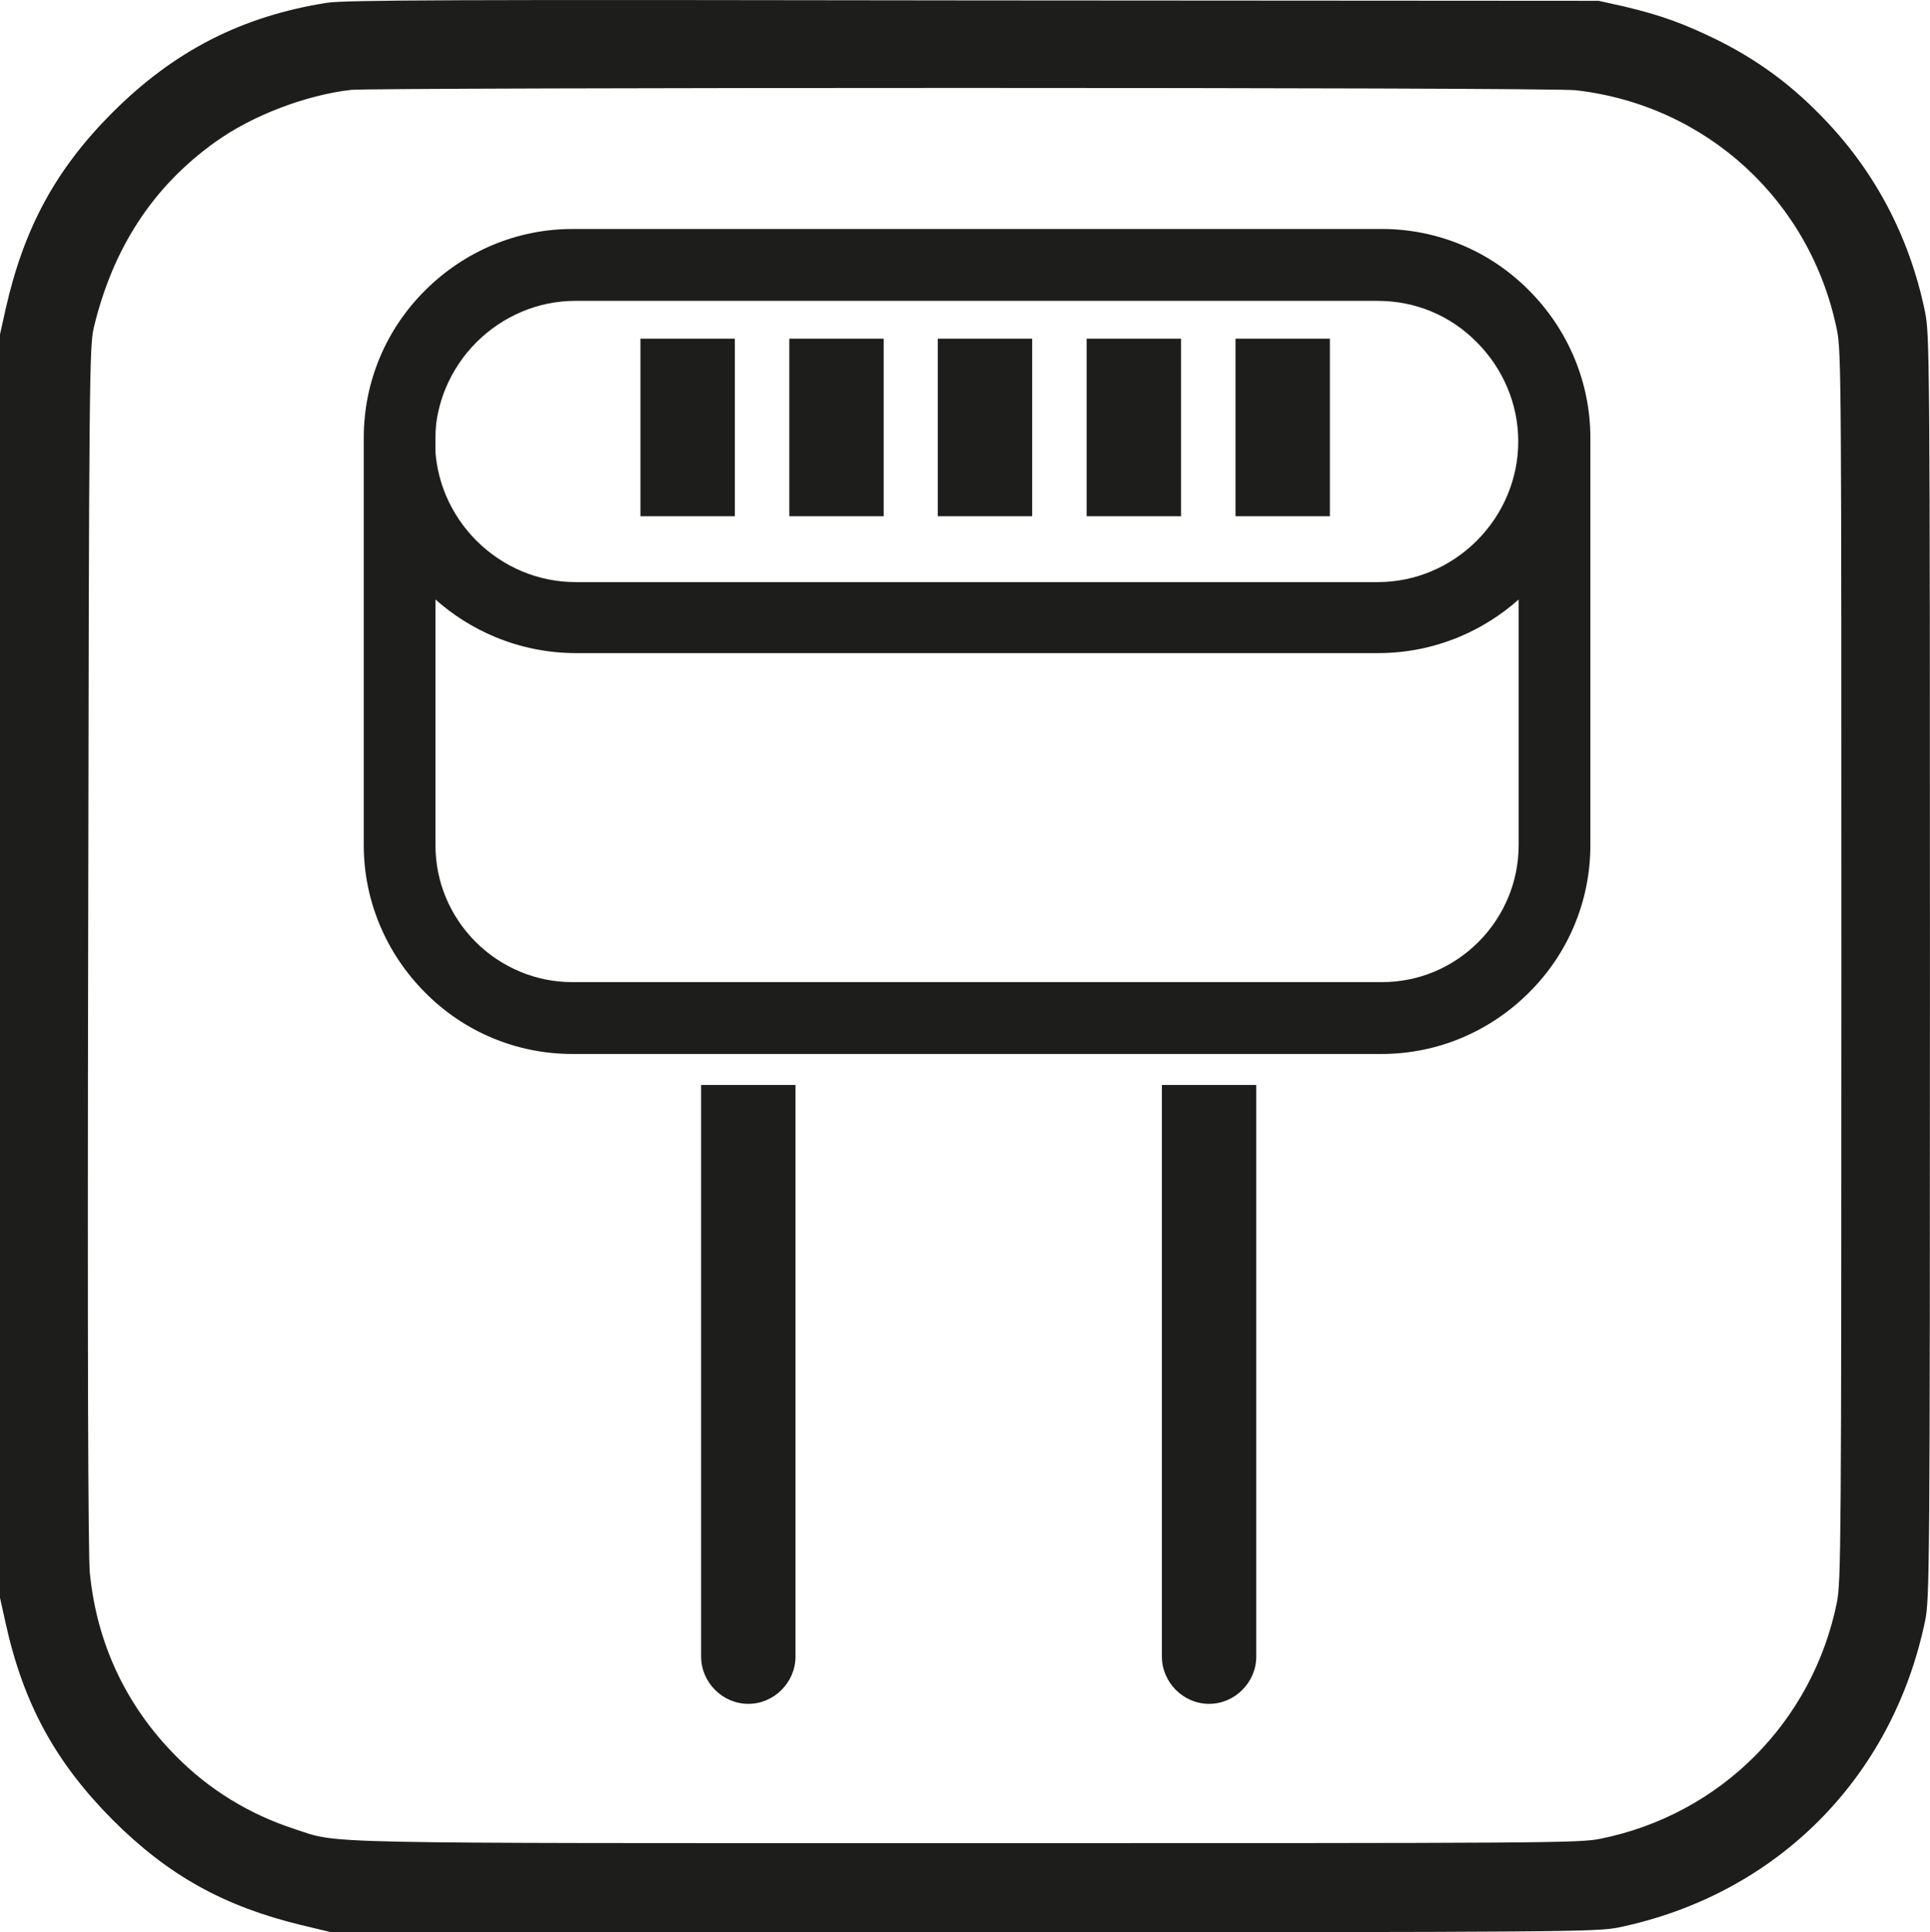
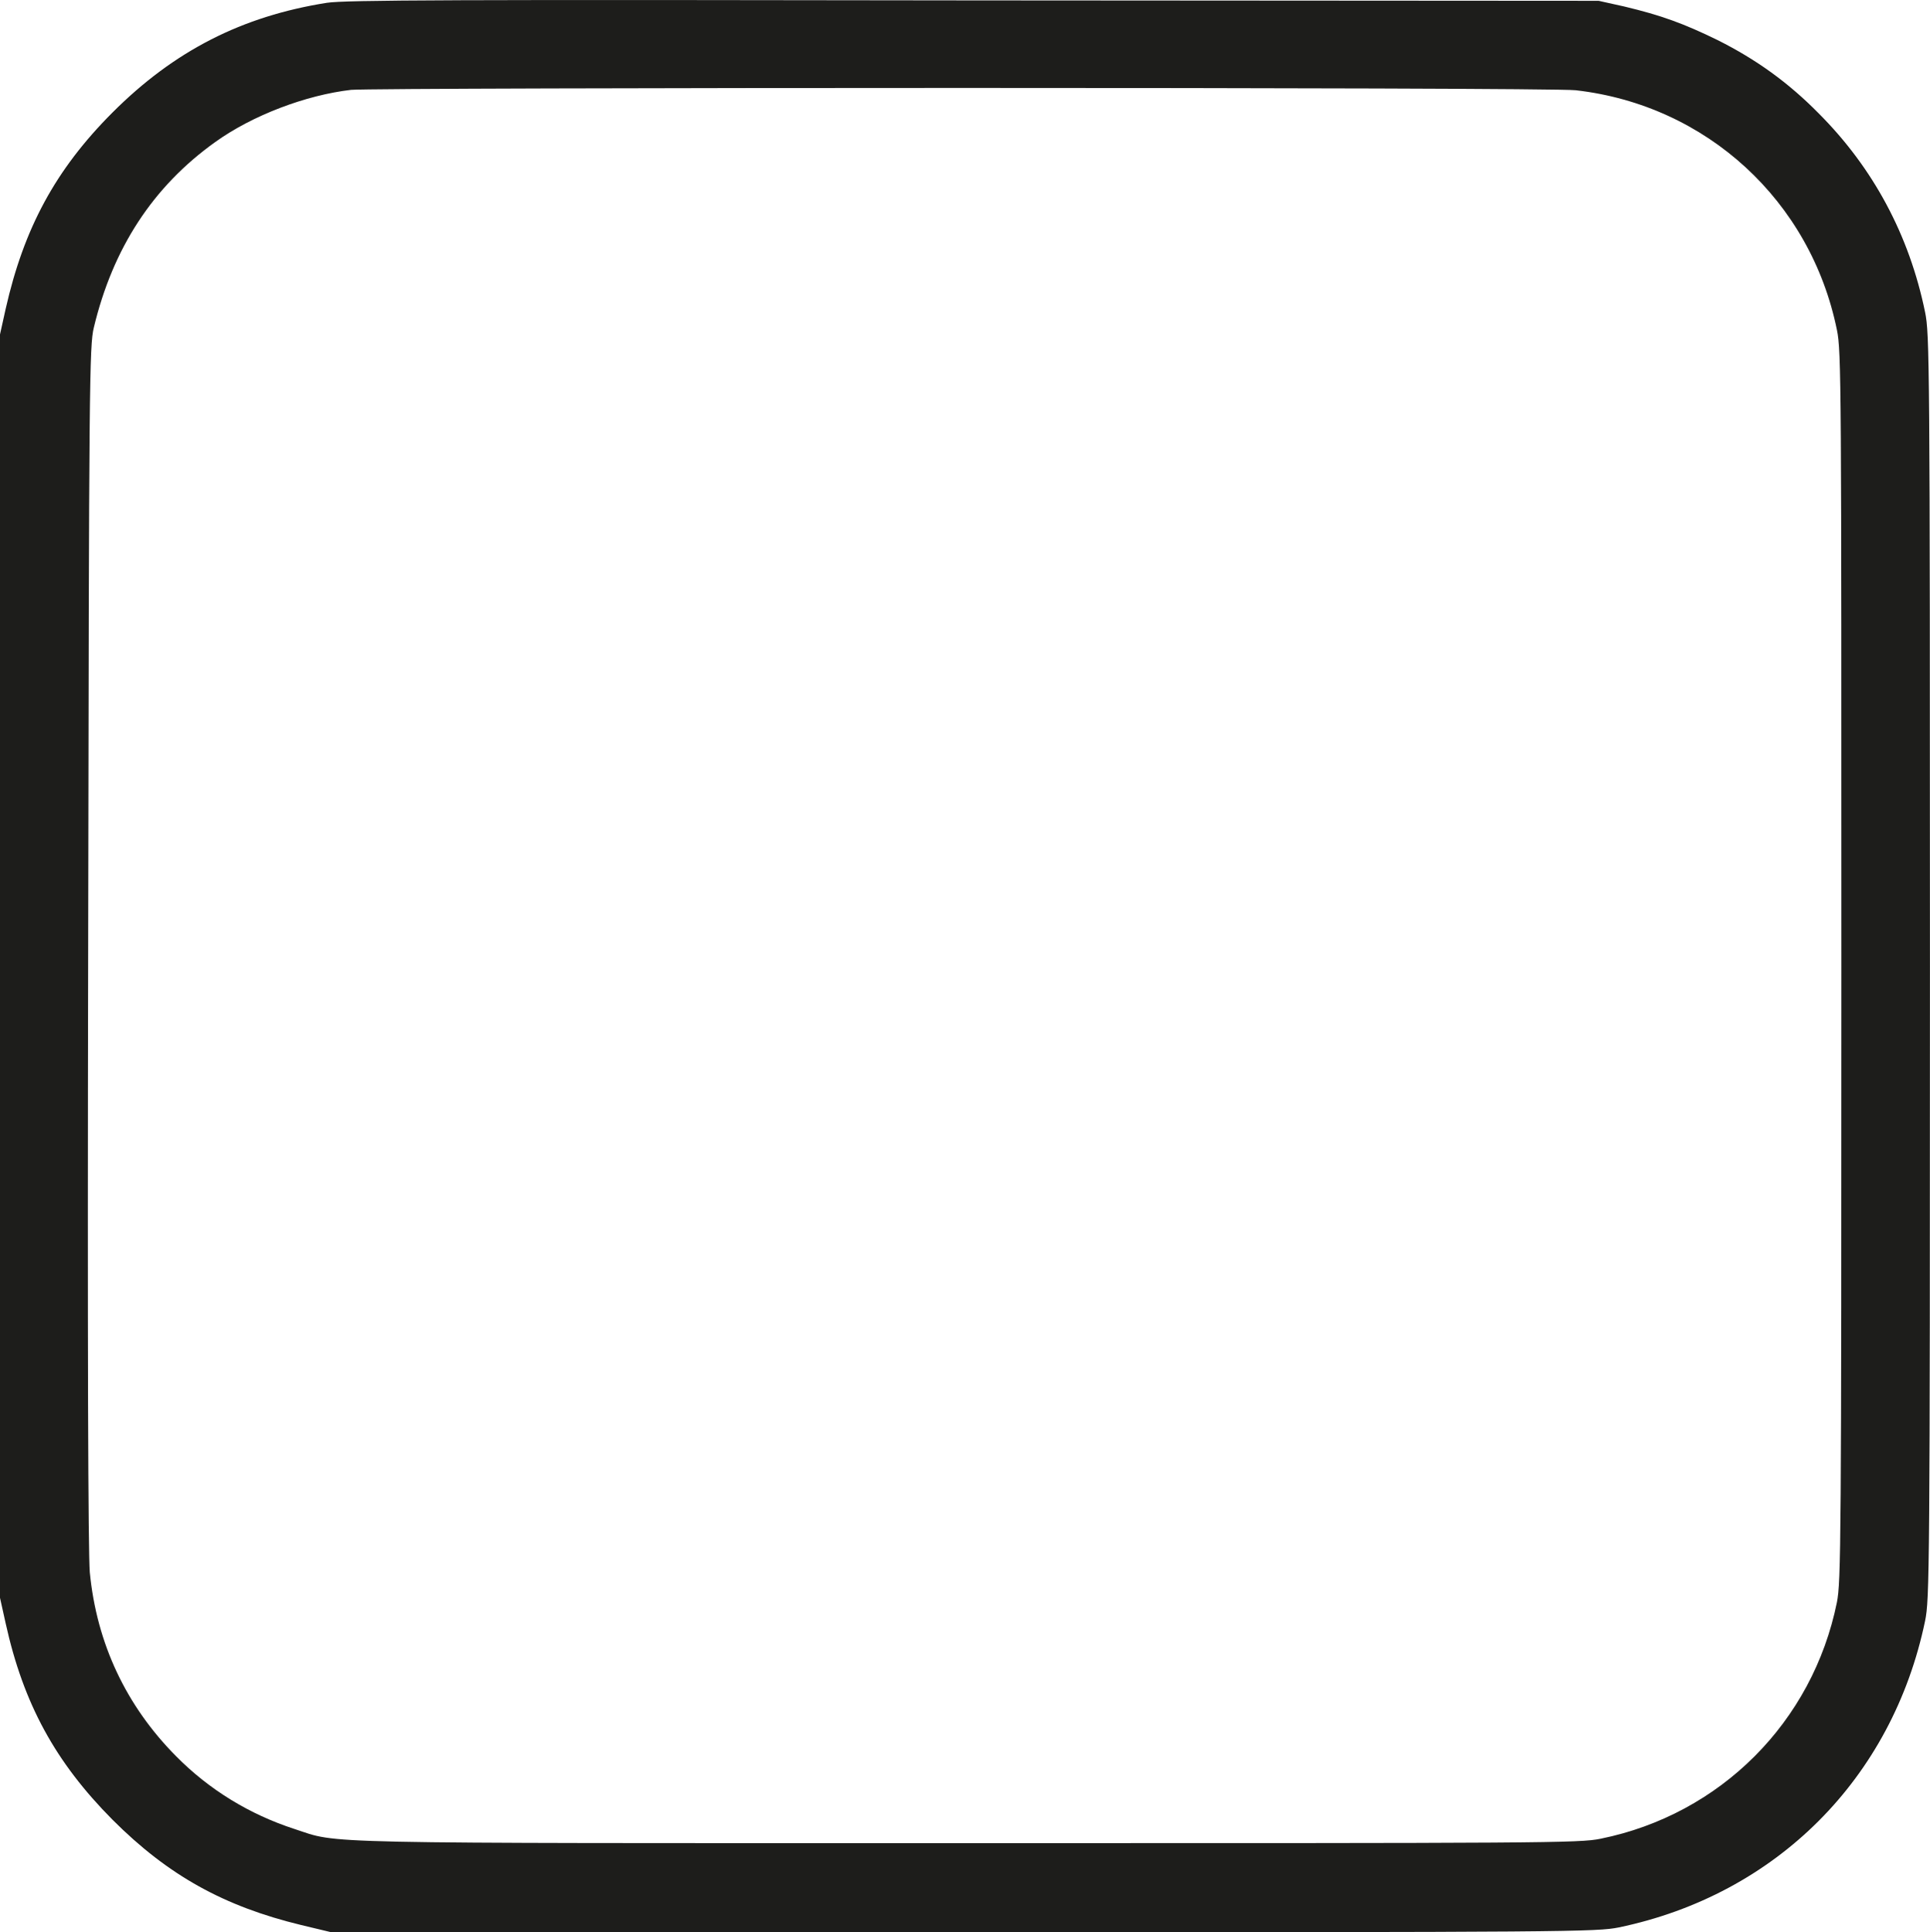
<svg xmlns="http://www.w3.org/2000/svg" id="_Слой_2" data-name="Слой 2" viewBox="0 0 764.02 764.72">
  <defs>
    <style>
      .cls-1 {
        fill-rule: evenodd;
      }

      .cls-1, .cls-2 {
        fill: #1d1d1b;
      }
    </style>
  </defs>
  <g id="_Слой_1-2" data-name="Слой 1">
    <g>
      <path class="cls-2" d="M129.39,1.11c-33.47,5.29-60.37,18.91-84.87,43.43C21.94,67.13,9.45,90.37,2.24,122.26l-2.24,10.1v500l2.24,10.1c7.05,31.89,19.7,54.97,42.28,77.72,22.1,22.12,44.2,34.29,74.62,41.67l12.01,2.88h250.29c241.17,0,250.61-.16,259.42-1.92,62.29-12.98,108.25-58.97,121.22-121.31,1.76-8.65,1.92-18.27,1.92-258.97s-.16-250.32-1.92-258.97c-6.25-30.45-20.5-57.05-42.12-78.69-12.01-12.18-24.66-21.31-40.03-29.01-13.45-6.57-22.26-9.78-36.99-13.3l-10.09-2.24-247.25-.16C178.55-.17,136.76-.01,129.39,1.11Zm494.5,34.62c51.72,5.93,92.88,43.75,103.29,94.87,1.76,8.33,1.76,22.12,1.76,251.76s-.16,243.43-1.76,251.76c-9.61,47.44-46.12,83.97-93.52,93.59-8.33,1.76-22.1,1.76-251.1,1.76-263.11,0-247.89,.32-265.99-5.61-17.77-5.77-33.79-15.54-46.92-28.85-19.7-19.87-31.39-44.55-34.11-72.76-.64-7.37-.96-87.66-.64-248.07,.32-223.4,.48-237.34,2.24-244.55,7.53-31.41,23.38-55.77,48.04-73.4,14.73-10.58,35.87-18.59,53.81-20.67,10.73-.96,473.85-1.12,484.9,.16Z" />
-       <path class="cls-1" d="M545.4,119.06H227.85c-7.47,0-14.62,1.51-21.13,4.24-6.82,2.85-12.98,7.02-18.12,12.17-5.13,5.13-9.29,11.28-12.14,18.11-1.86,4.45-3.15,9.2-3.79,14.14-.19,1.83-.29,3.69-.29,5.56v5.66c.46,5.95,1.87,11.64,4.07,16.93,2.85,6.82,7.01,12.97,12.14,18.1,5.14,5.14,11.3,9.32,18.12,12.17,6.52,2.72,13.66,4.24,21.13,4.24h317.55c7.47,0,14.62-1.51,21.13-4.24,6.82-2.85,12.98-7.02,18.12-12.17,5.13-5.13,9.29-11.28,12.14-18.11,2.72-6.52,4.24-13.67,4.24-21.14s-1.51-14.62-4.24-21.14c-2.85-6.82-7.01-12.97-12.14-18.11l-.05-.05c-5.1-5.18-11.17-9.32-17.93-12.14-6.52-2.72-13.69-4.21-21.28-4.21h0ZM283.9,429.4h31.01v226.24c0,5.11-2.13,9.79-5.53,13.19-3.39,3.39-8.05,5.51-13.15,5.51s-9.76-2.12-13.15-5.51c-3.4-3.4-5.53-8.09-5.53-13.19v-226.24h6.35Zm182.4,0h31.01v226.24c0,5.11-2.13,9.79-5.53,13.19-3.39,3.39-8.05,5.51-13.15,5.51s-9.76-2.12-13.15-5.51c-3.4-3.4-5.53-8.09-5.53-13.19v-226.24h6.35Zm29.14-295.35h31.01v70.26h-37.36v-70.26h6.35Zm-58.93,0h31.01v70.26h-37.36v-70.26h6.35Zm-58.93,0h31.01v70.26h-37.36v-70.26h6.35Zm-58.77,0h31.01v70.26h-37.36v-70.26h6.35Zm-58.93,0h31.01v70.26h-37.36v-70.26h6.35Zm341.31,103.21c-6.95,6.18-14.92,11.22-23.62,14.84-9.91,4.12-20.72,6.38-32,6.38H228.01c-11.28,0-22.09-2.27-32-6.38-8.7-3.62-16.68-8.66-23.62-14.84v97.22c0,7.35,1.45,14.32,4.09,20.68,2.75,6.61,6.78,12.58,11.8,17.61,4.98,4.98,10.97,9.03,17.64,11.81,6.35,2.64,13.34,4.12,20.65,4.12h320.43c7.35,0,14.32-1.45,20.67-4.09,6.62-2.75,12.59-6.79,17.62-11.83,4.97-4.97,9.01-10.96,11.78-17.63,2.64-6.36,4.11-13.35,4.11-20.66v-97.22h0ZM226.57,90.62h320.43c11.16,0,21.83,2.23,31.59,6.3,10.06,4.19,19.12,10.35,26.7,18.02,7.61,7.62,13.77,16.73,17.98,26.84,4.05,9.73,6.3,20.37,6.3,31.49v161.22c0,11.17-2.23,21.86-6.3,31.62-4.19,10.07-10.35,19.15-18.03,26.75-7.6,7.6-16.69,13.76-26.79,17.97-9.72,4.05-20.35,6.3-31.46,6.3H226.57c-11.16,0-21.83-2.23-31.59-6.3-10.06-4.19-19.12-10.35-26.7-18.02-7.61-7.62-13.77-16.73-17.98-26.83-4.05-9.73-6.3-20.37-6.3-31.49V173.27c0-11.17,2.23-21.86,6.3-31.62,4.19-10.07,10.35-19.15,18.03-26.75,7.6-7.6,16.7-13.76,26.78-17.97,9.72-4.05,20.35-6.3,31.46-6.3Z" />
    </g>
  </g>
</svg>